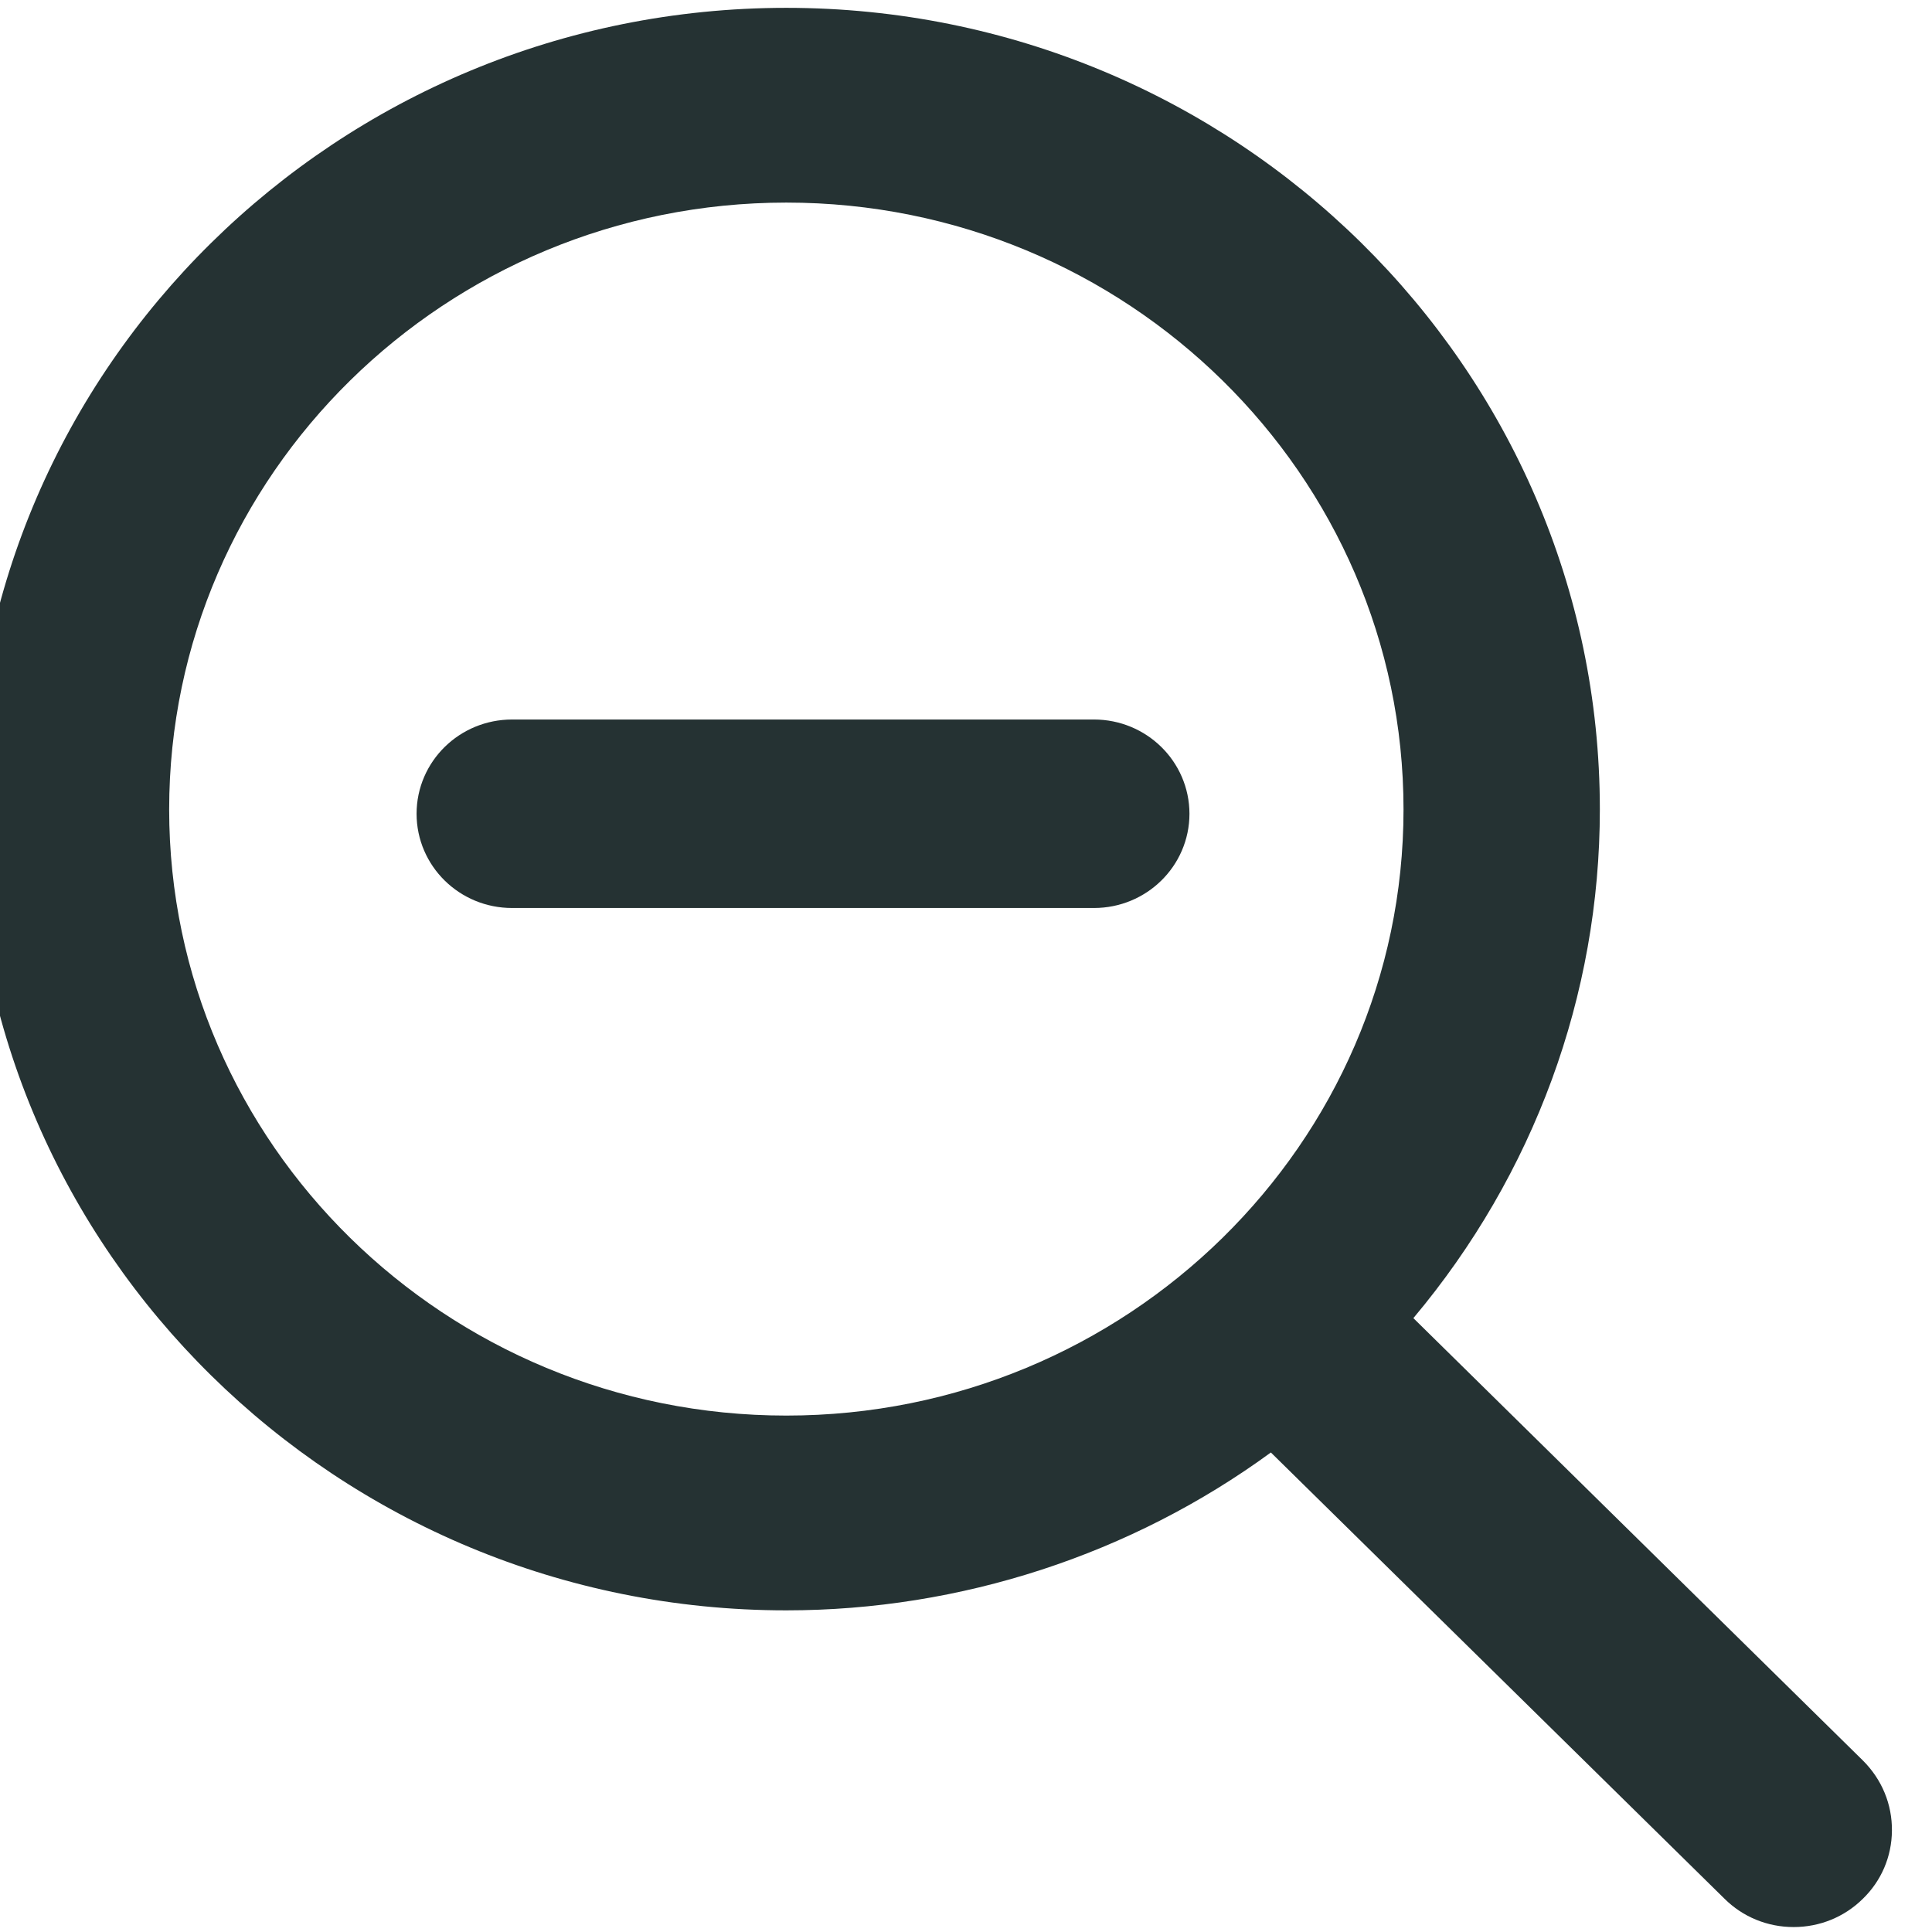
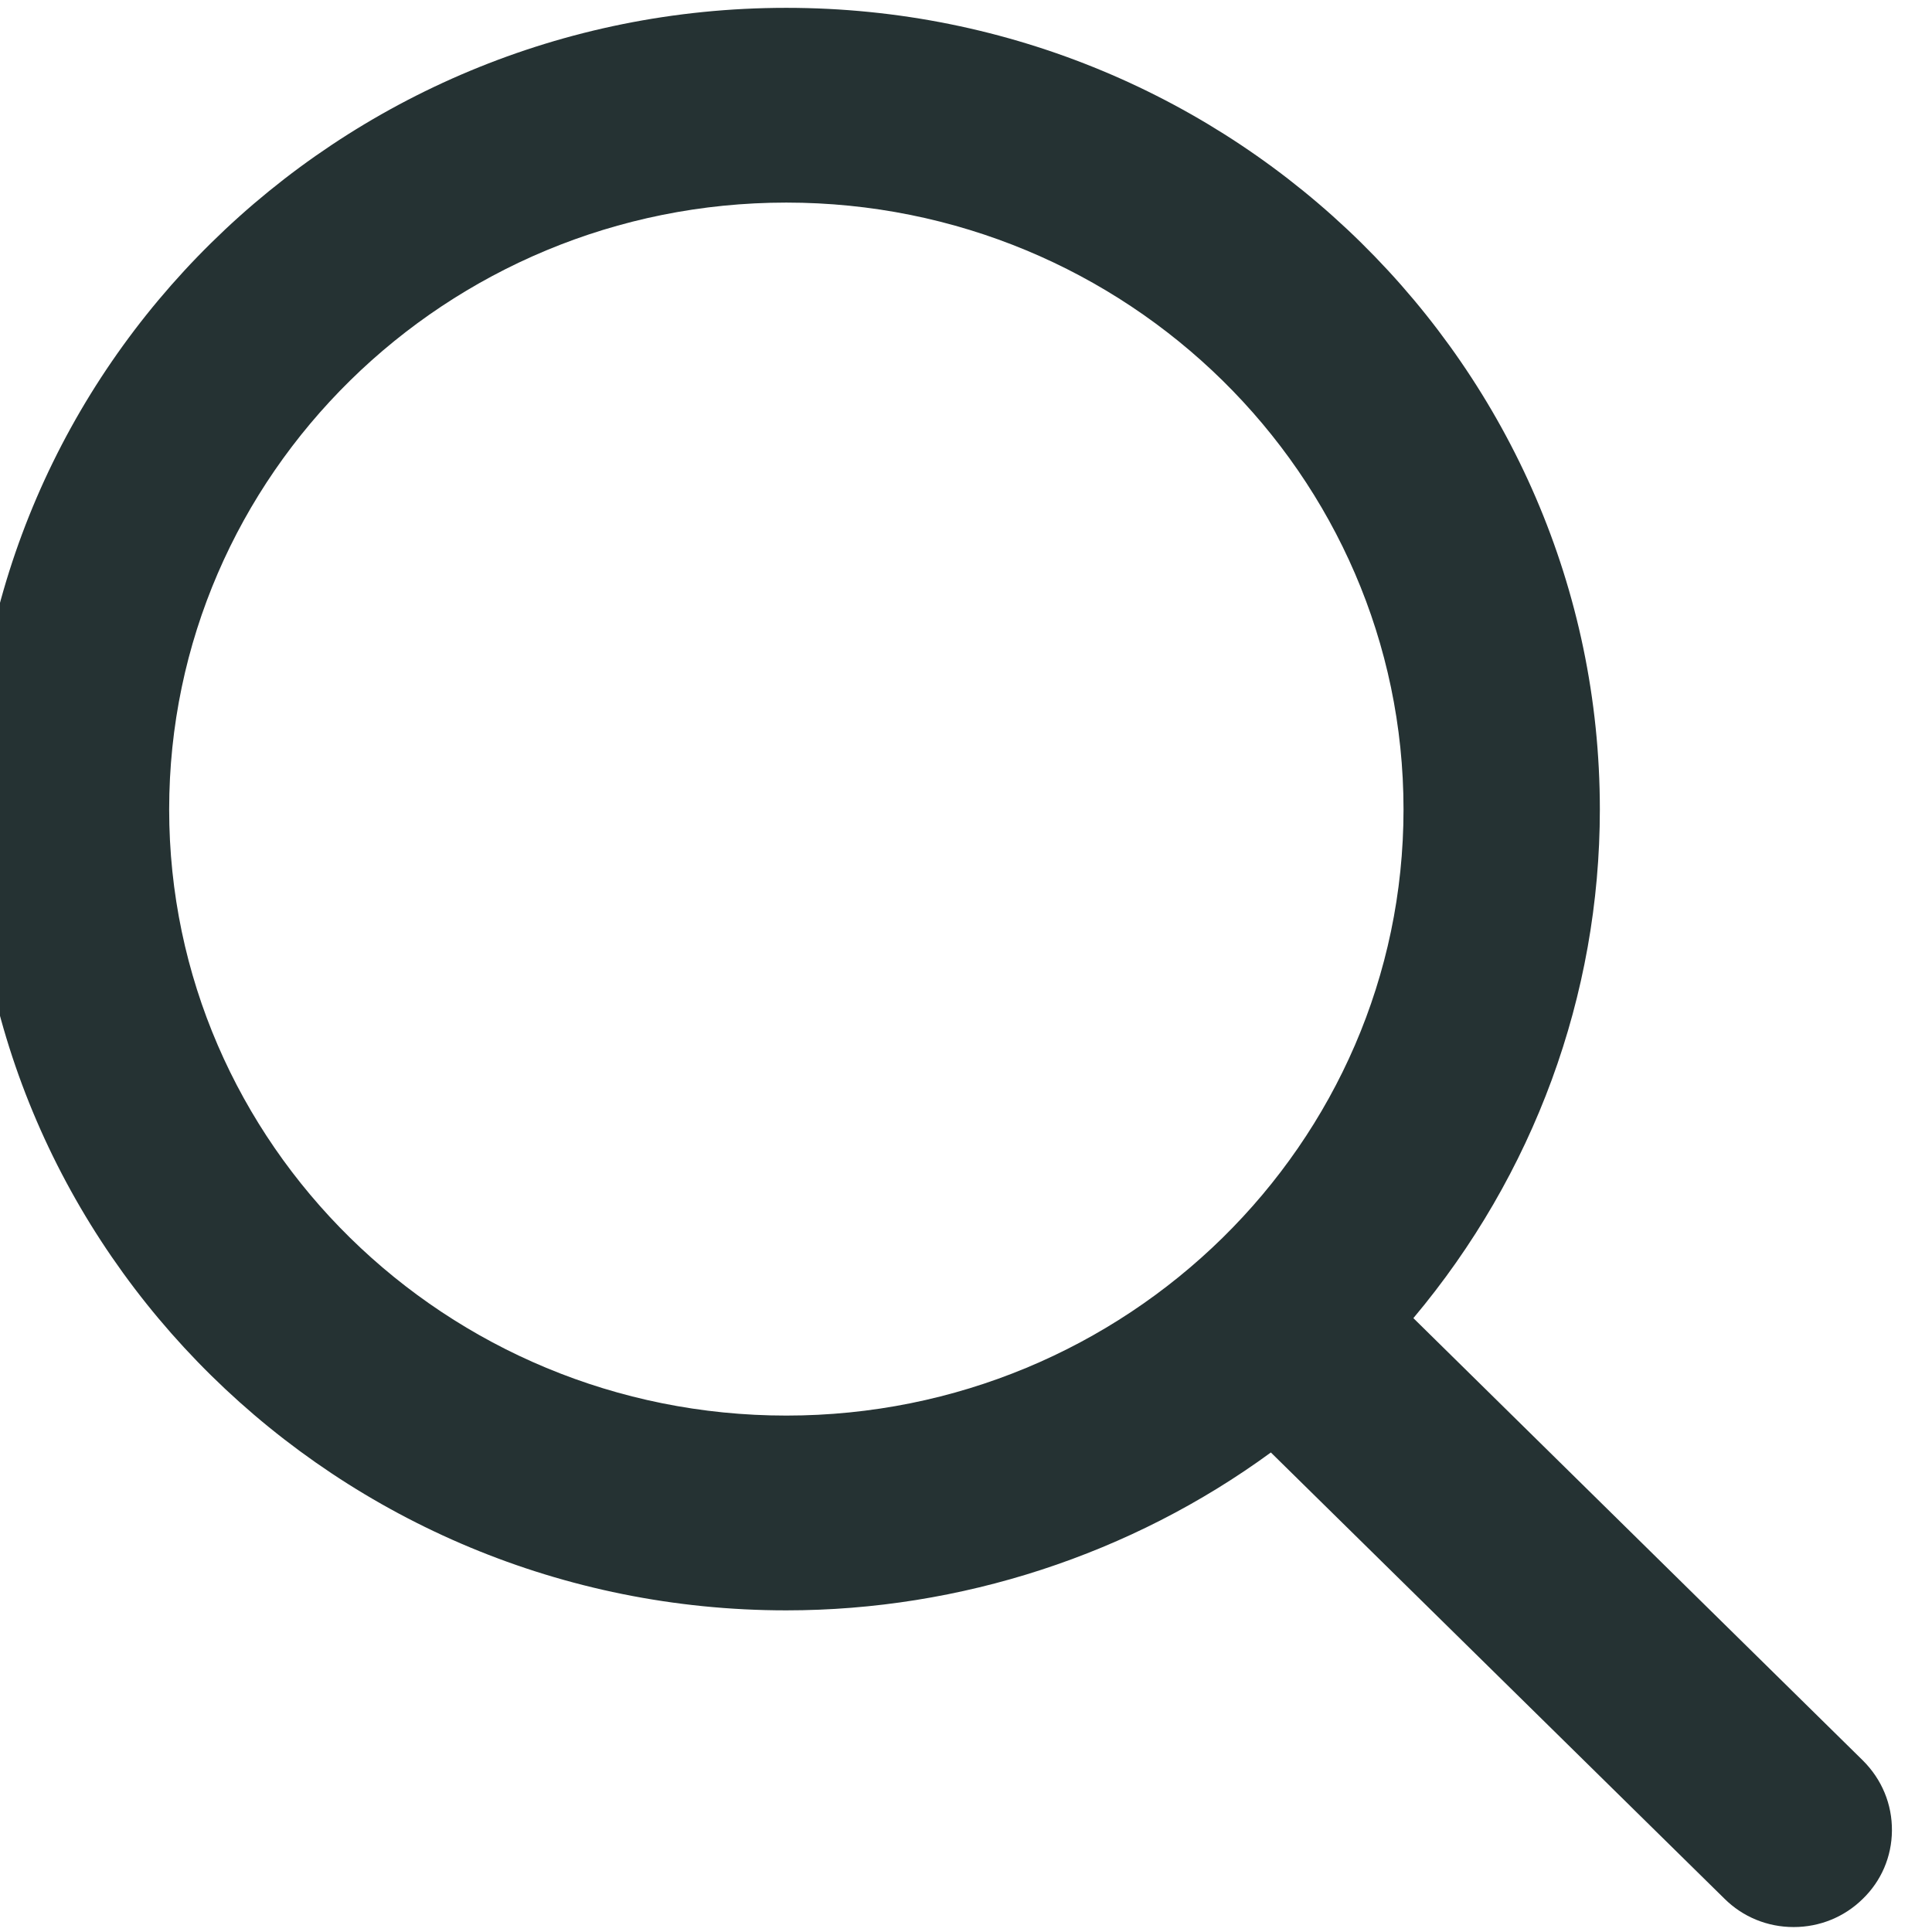
<svg xmlns="http://www.w3.org/2000/svg" version="1.1" id="Layer_1" x="0px" y="0px" width="50px" height="50px" viewBox="0 0 50 50" enable-background="new 0 0 50 50" xml:space="preserve">
  <title>zoom-out</title>
  <desc>Created with Sketch Beta.</desc>
  <g>
-     <path fill="#253233" stroke="#253233" stroke-width="2" stroke-miterlimit="10" d="M28.313,19.621H13.251   c-0.813,0-1.47,0.645-1.47,1.439c0,0.793,0.656,1.439,1.47,1.439h15.062c0.812,0,1.47-0.646,1.47-1.439   C29.782,20.266,29.124,19.621,28.313,19.621z" />
    <path fill="#253233" d="M48.213,45.563L36.578,34.113c3.12-3.715,4.826-8.354,4.826-13.166c0-11.438-9.444-20.744-21.055-20.744   c-11.611,0-21.058,9.306-21.058,20.745c0,11.429,9.446,20.728,21.058,20.728c4.512,0,8.93-1.445,12.541-4.086l11.736,11.545   c0.479,0.477,1.116,0.737,1.794,0.737c0.677,0,1.313-0.261,1.788-0.729c0.48-0.465,0.75-1.092,0.755-1.766   C48.969,46.695,48.704,46.053,48.213,45.563z M20.35,5.243c8.808,0,15.973,7.045,15.973,15.705c0,8.649-7.165,15.687-15.973,15.687   c-8.807,0-15.972-7.037-15.972-15.687C4.378,12.288,11.543,5.243,20.35,5.243z" />
  </g>
</svg>